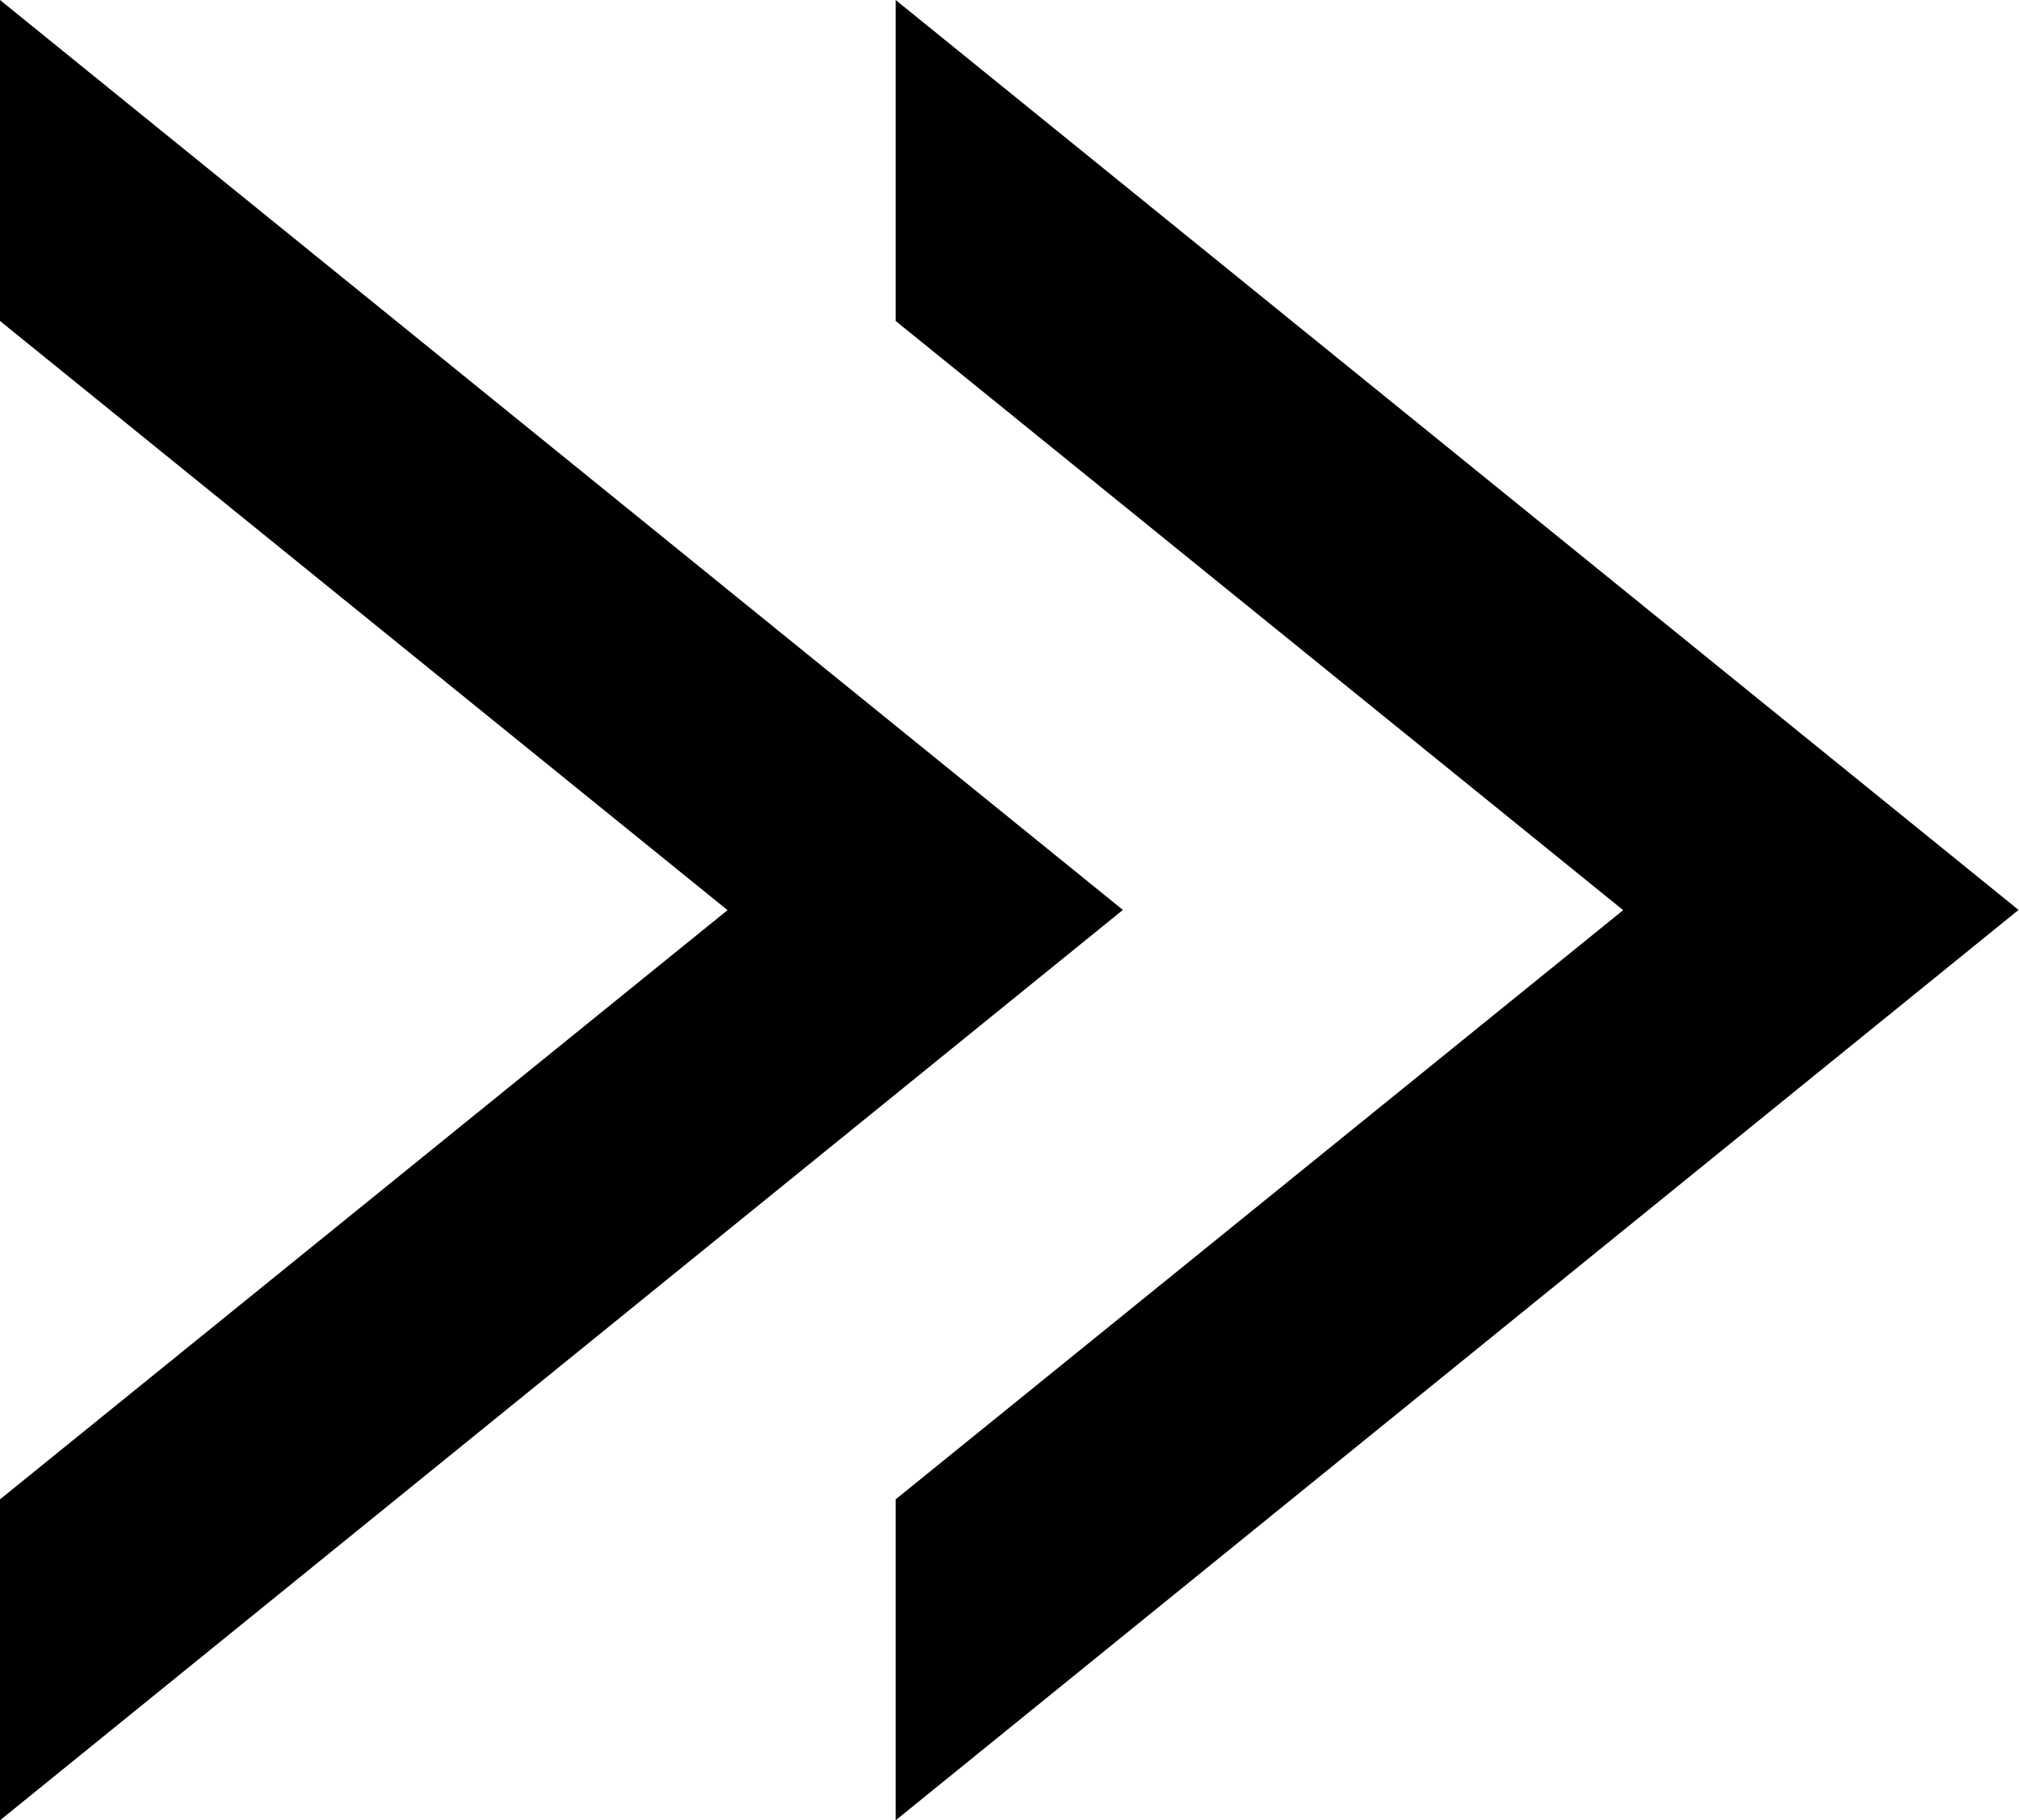
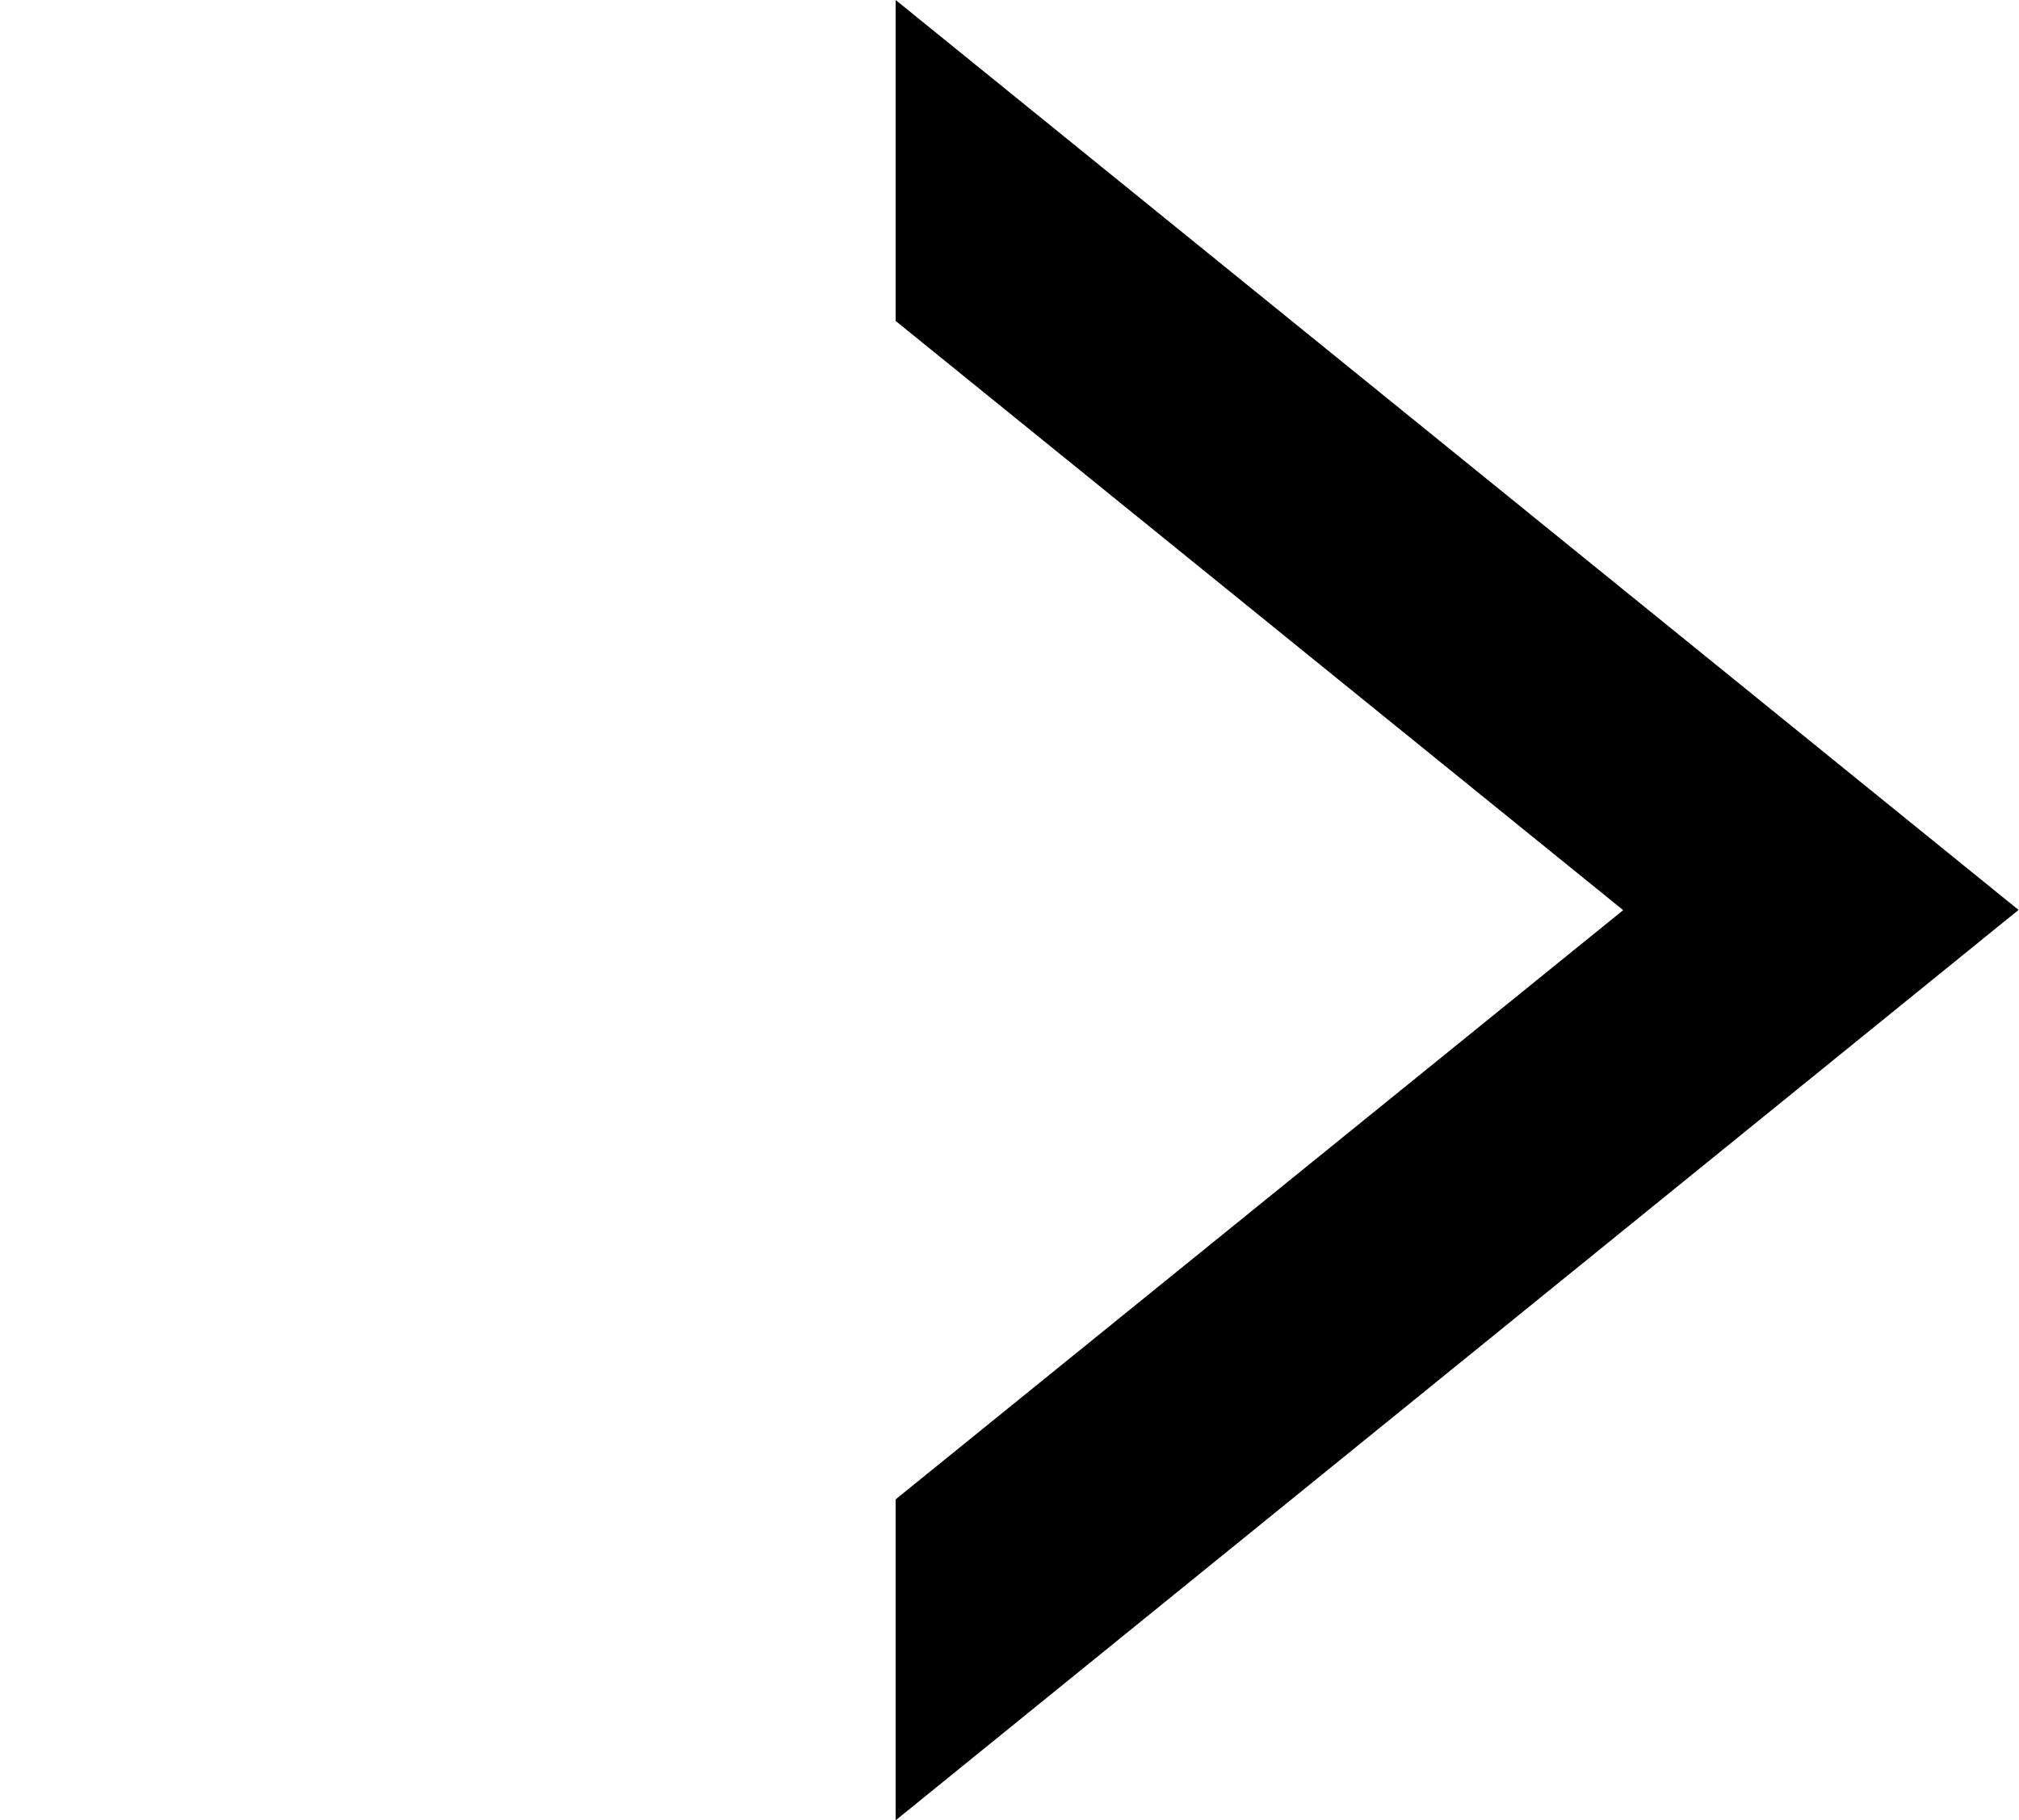
<svg xmlns="http://www.w3.org/2000/svg" width="17.761" height="16.016" viewBox="0 0 17.761 16.016">
  <g id="グループ_44" data-name="グループ 44" transform="translate(-1682.302 -666.857)">
-     <path id="合体_1" data-name="合体 1" d="M0,13.192,6.4,8.008,0,2.824V0L9.878,8.006h0l0,0,0,0h0L0,16.016Z" transform="translate(1682.302 666.857)" />
    <path id="合体_2" data-name="合体 2" d="M0,13.192,6.4,8.008,0,2.824V0L9.878,8.006h0l0,0,0,0h0L0,16.016Z" transform="translate(1690.181 666.857)" />
  </g>
</svg>